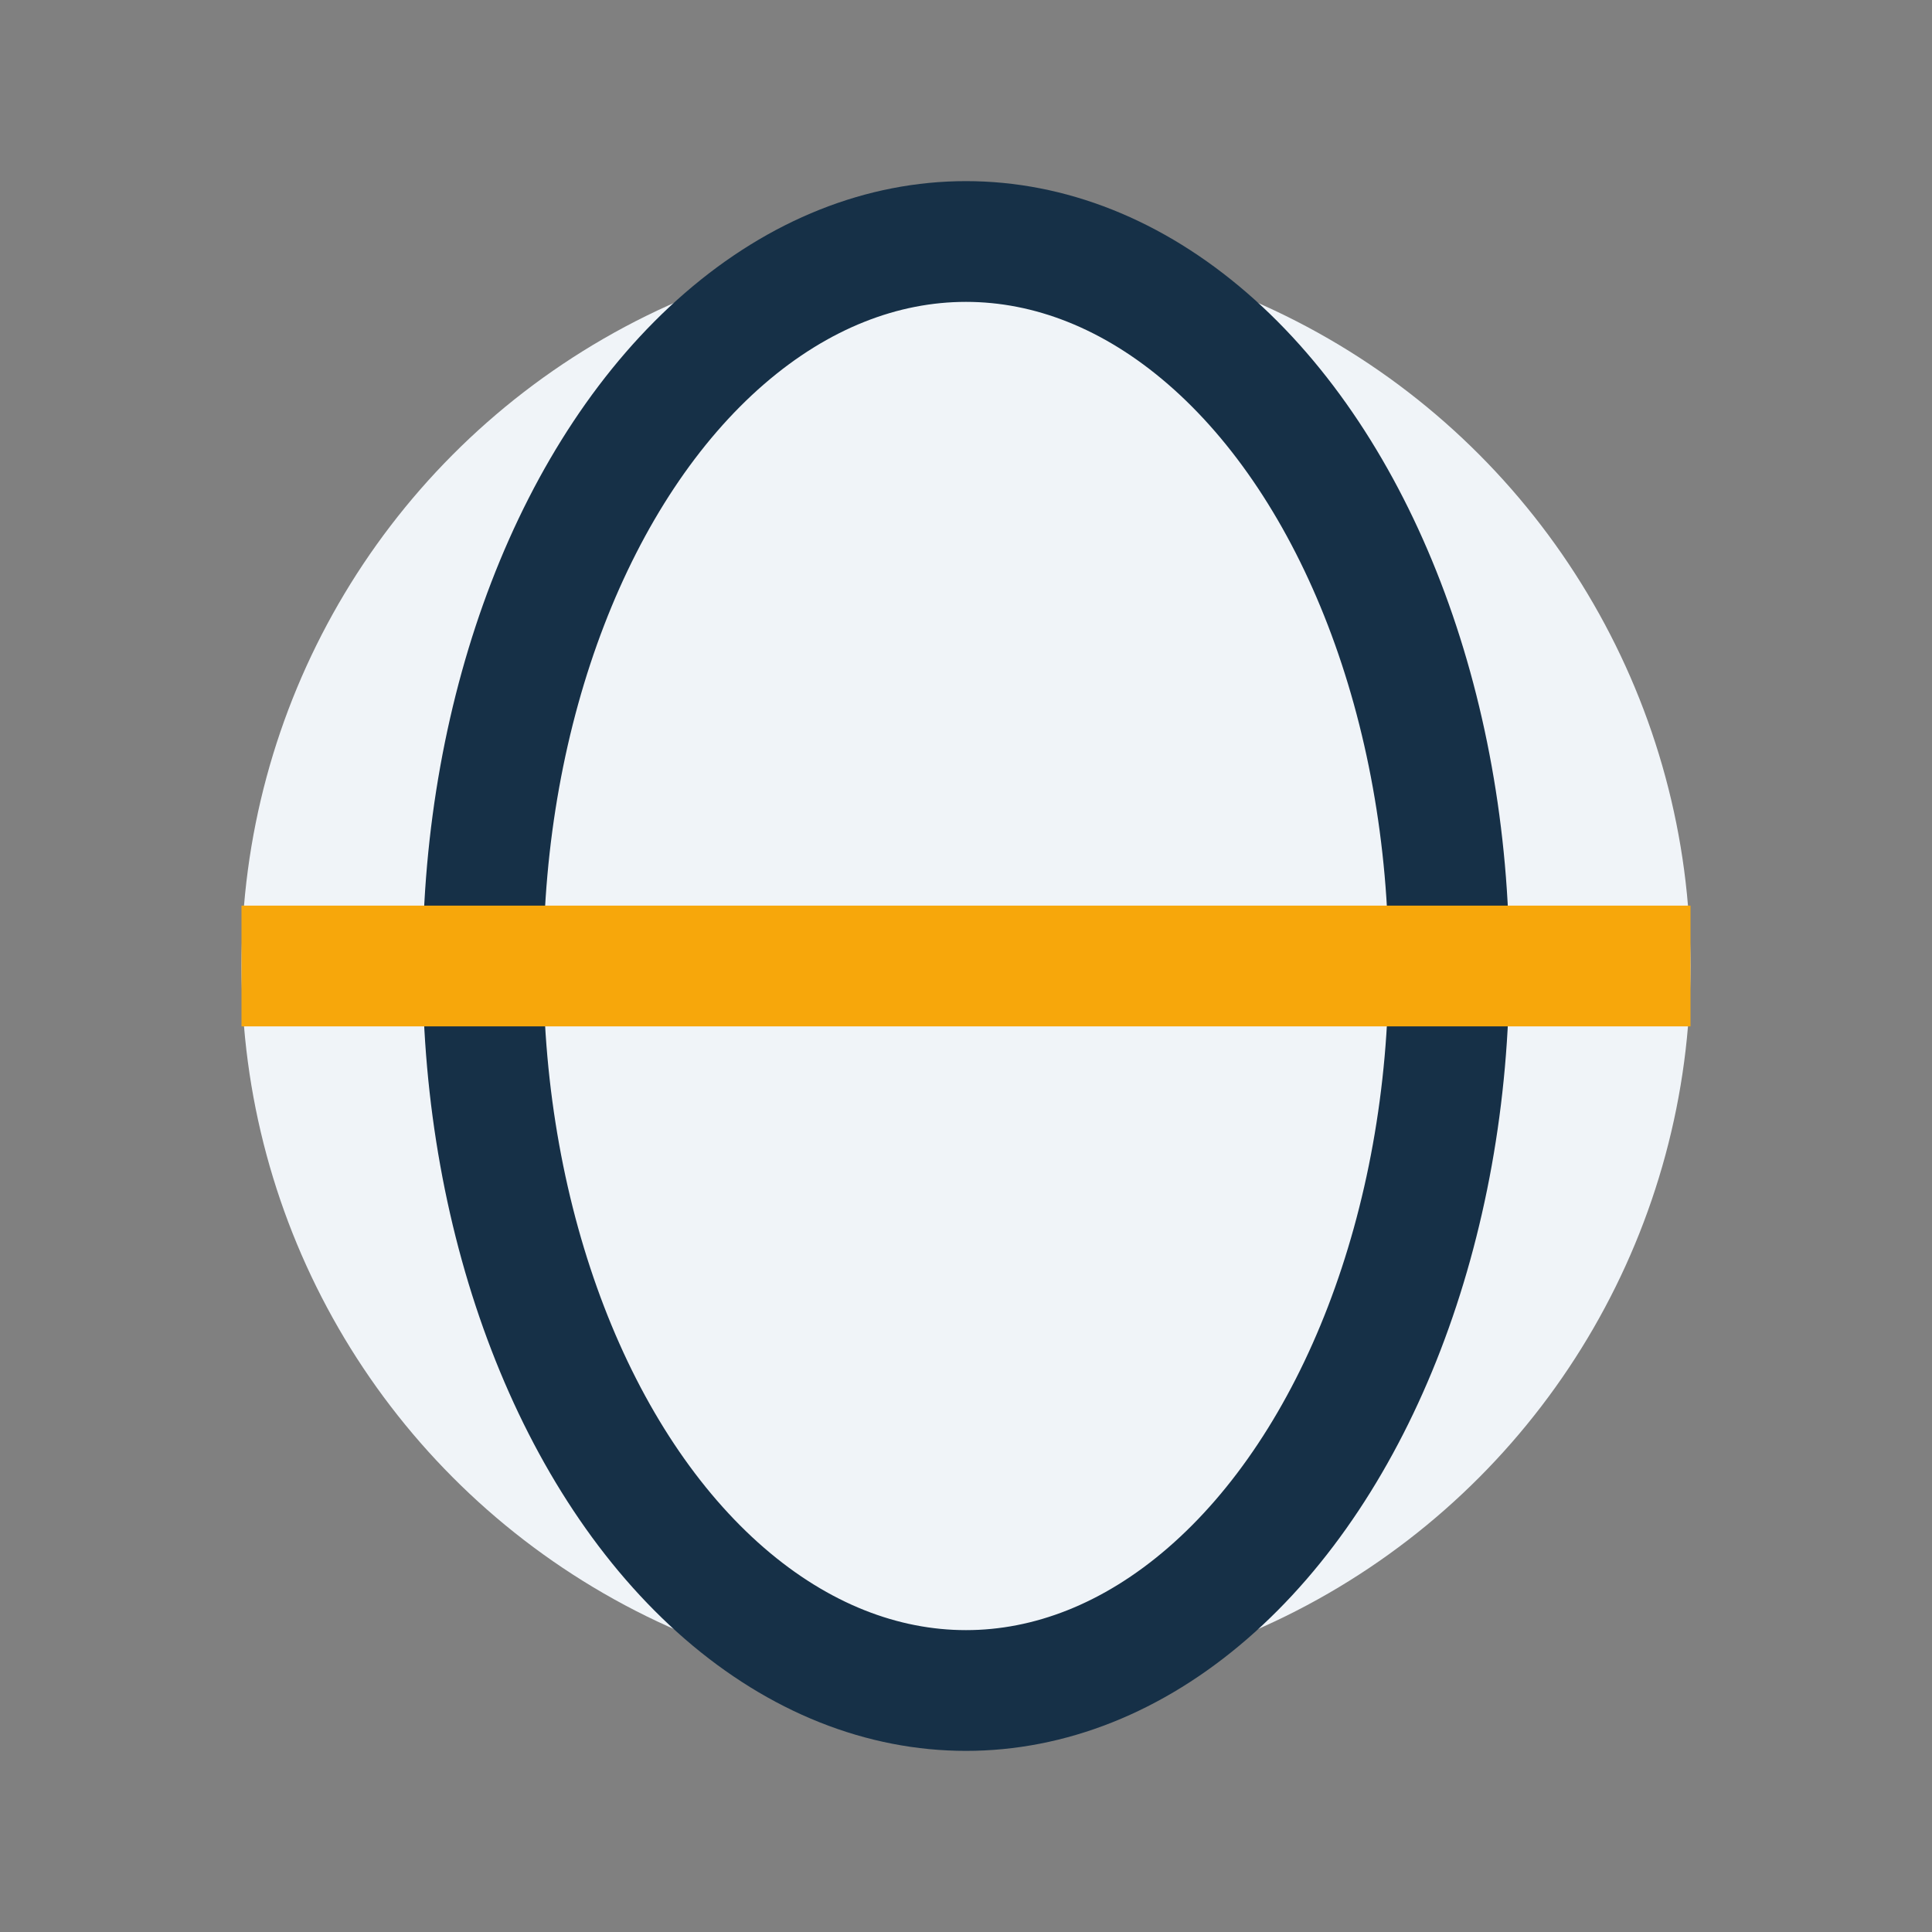
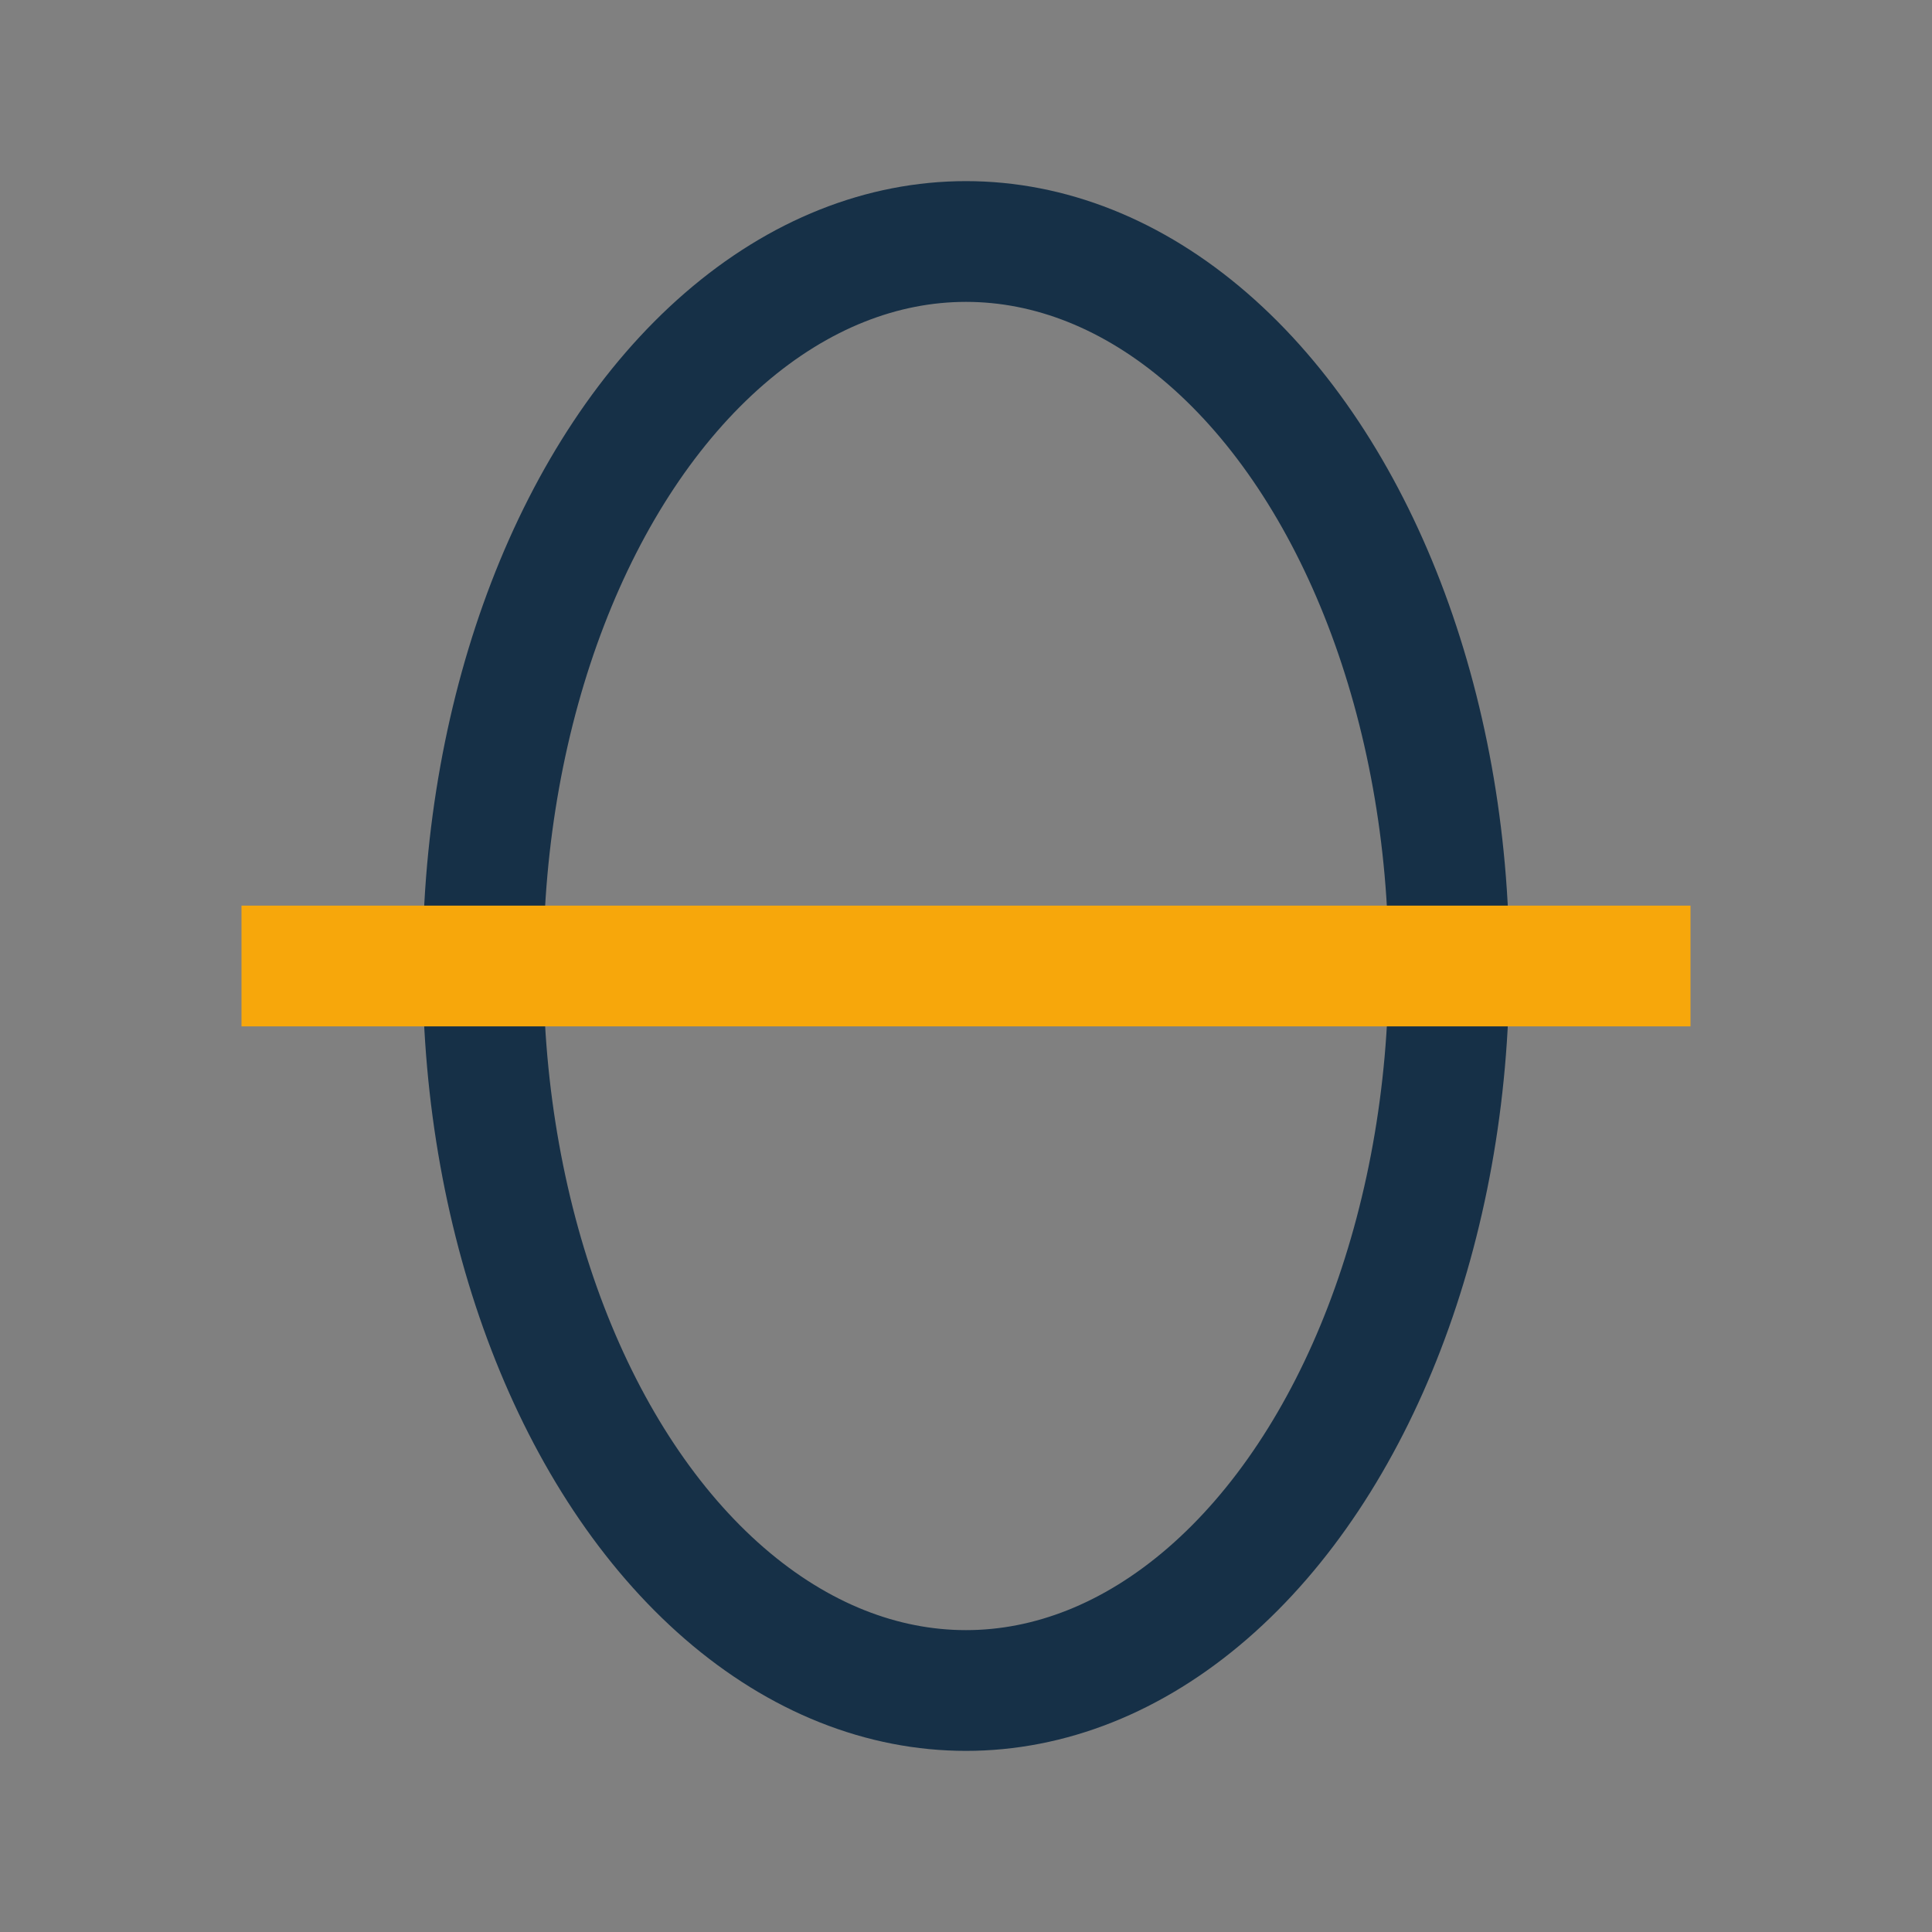
<svg xmlns="http://www.w3.org/2000/svg" width="32" height="32" viewBox="0 0 32 32">
  <rect x="0" y="0" width="32" height="32" fill="#808080" stroke="none" />
-   <circle cx="16" cy="16" r="12" fill="#F0F4F8" />
  <ellipse cx="16" cy="16" rx="8" ry="12" fill="none" stroke="#163047" stroke-width="2" />
  <path d="M4 16h24" stroke="#F7A70B" stroke-width="2" />
</svg>